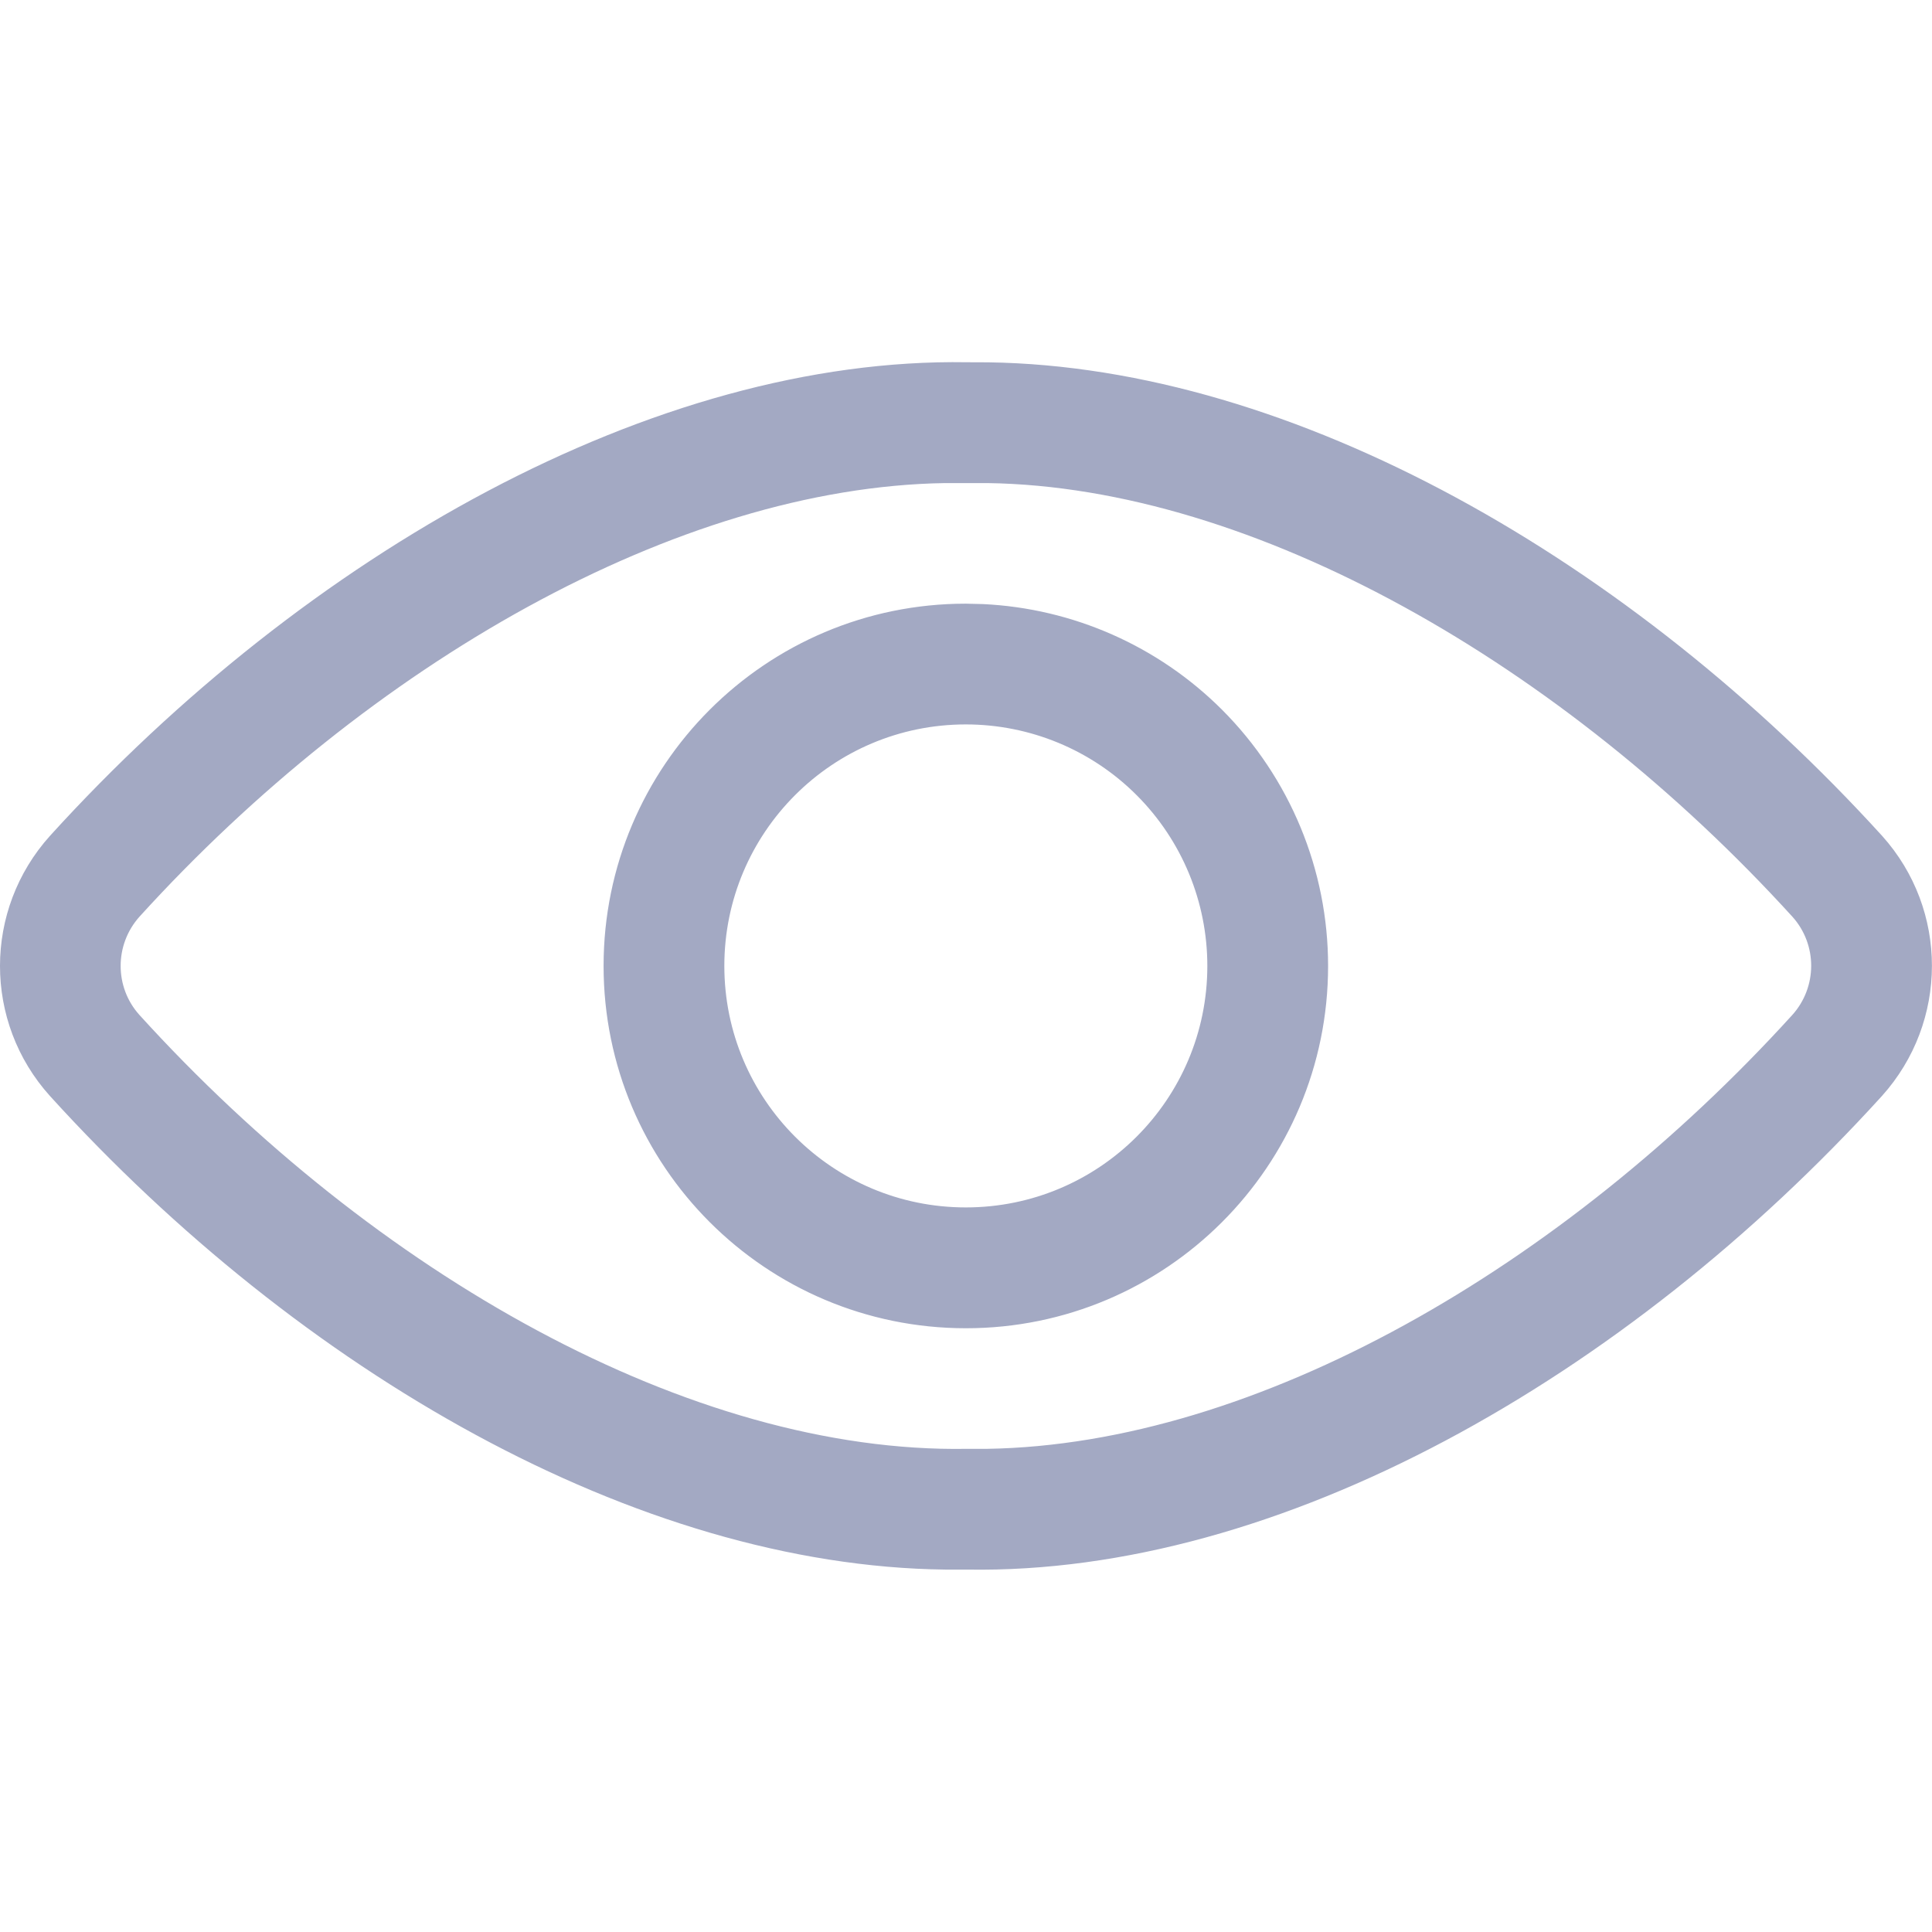
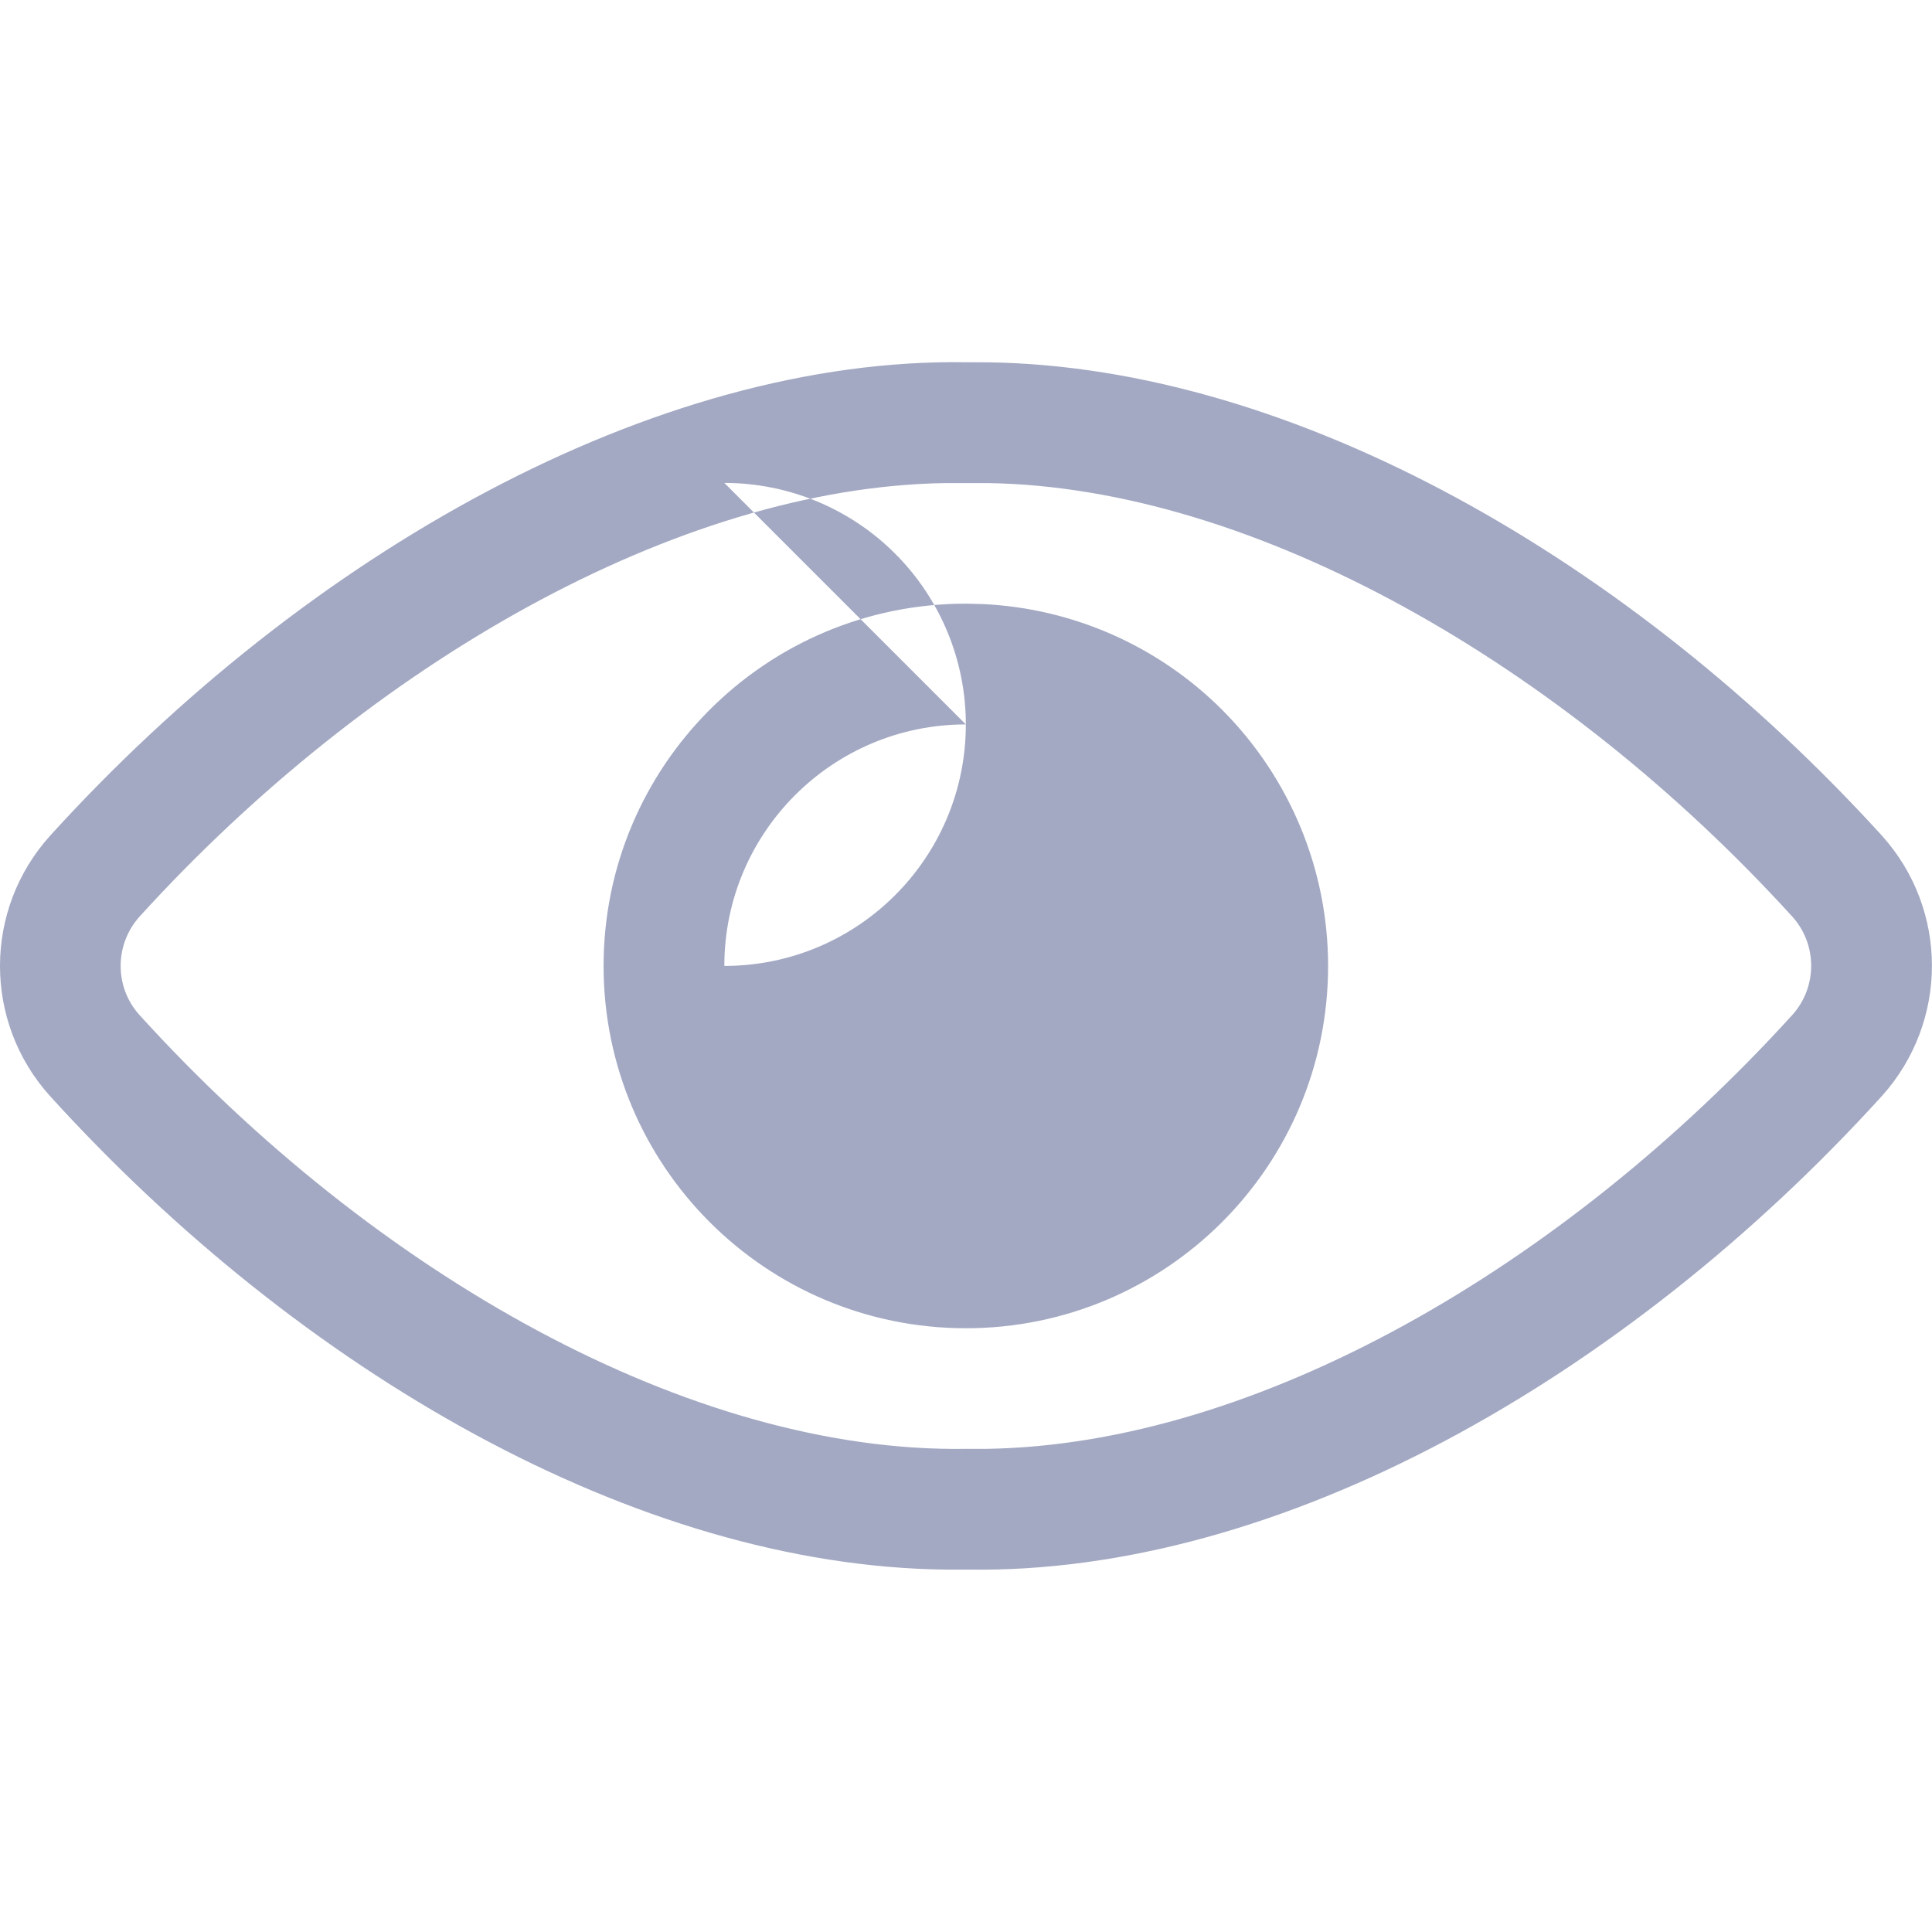
<svg xmlns="http://www.w3.org/2000/svg" width="24" height="24" viewBox="0 0 24 24">
  <g fill="none" fill-rule="evenodd">
    <g fill="#A3A9C3" fill-rule="nonzero">
      <g>
        <g>
          <g>
            <g>
              <g>
-                 <path d="M12.278.001c3.8.055 7.995 2.466 11.102 5.882.826.918.826 2.312-.003 3.233-3.184 3.504-7.482 5.948-11.366 5.882h-.267C7.907 14.953 3.73 12.54.62 9.114c-.827-.918-.827-2.312.002-3.232C3.809 2.373 8.132-.064 12.011 0zm-.01 1.5h-.53C8.413 1.553 4.584 3.75 1.733 6.887c-.312.348-.312.875-.002 1.22 2.919 3.215 6.847 5.449 10.279 5.391h.25c3.347-.052 7.156-2.255 10.004-5.389.313-.347.313-.874.003-1.22-2.851-3.133-6.69-5.34-10-5.388zm-.27 1.498l.21.005c1.118.052 2.179.519 2.973 1.313.844.845 1.318 1.99 1.317 3.183 0 2.486-2.015 4.5-4.5 4.5-2.486-.001-4.5-2.016-4.5-4.501 0-2.485 2.015-4.5 4.5-4.5zm0 1.5c-1.657 0-3 1.343-3 3s1.343 3 3 3c1.656 0 3-1.342 3-3 0-.795-.315-1.558-.878-2.121-.562-.563-1.326-.879-2.122-.879z" transform="translate(-260, -436) translate(228, 100) translate(31.997, 55) translate(0.003, 280) translate(0, 1) translate(0, 4.5)" />
+                 <path d="M12.278.001c3.8.055 7.995 2.466 11.102 5.882.826.918.826 2.312-.003 3.233-3.184 3.504-7.482 5.948-11.366 5.882h-.267C7.907 14.953 3.73 12.54.62 9.114c-.827-.918-.827-2.312.002-3.232C3.809 2.373 8.132-.064 12.011 0zm-.01 1.5h-.53C8.413 1.553 4.584 3.75 1.733 6.887c-.312.348-.312.875-.002 1.22 2.919 3.215 6.847 5.449 10.279 5.391h.25c3.347-.052 7.156-2.255 10.004-5.389.313-.347.313-.874.003-1.22-2.851-3.133-6.69-5.34-10-5.388zm-.27 1.498l.21.005c1.118.052 2.179.519 2.973 1.313.844.845 1.318 1.99 1.317 3.183 0 2.486-2.015 4.5-4.5 4.5-2.486-.001-4.5-2.016-4.5-4.501 0-2.485 2.015-4.5 4.5-4.5zm0 1.5c-1.657 0-3 1.343-3 3c1.656 0 3-1.342 3-3 0-.795-.315-1.558-.878-2.121-.562-.563-1.326-.879-2.122-.879z" transform="translate(-260, -436) translate(228, 100) translate(31.997, 55) translate(0.003, 280) translate(0, 1) translate(0, 4.5)" />
              </g>
            </g>
          </g>
        </g>
      </g>
    </g>
  </g>
</svg>